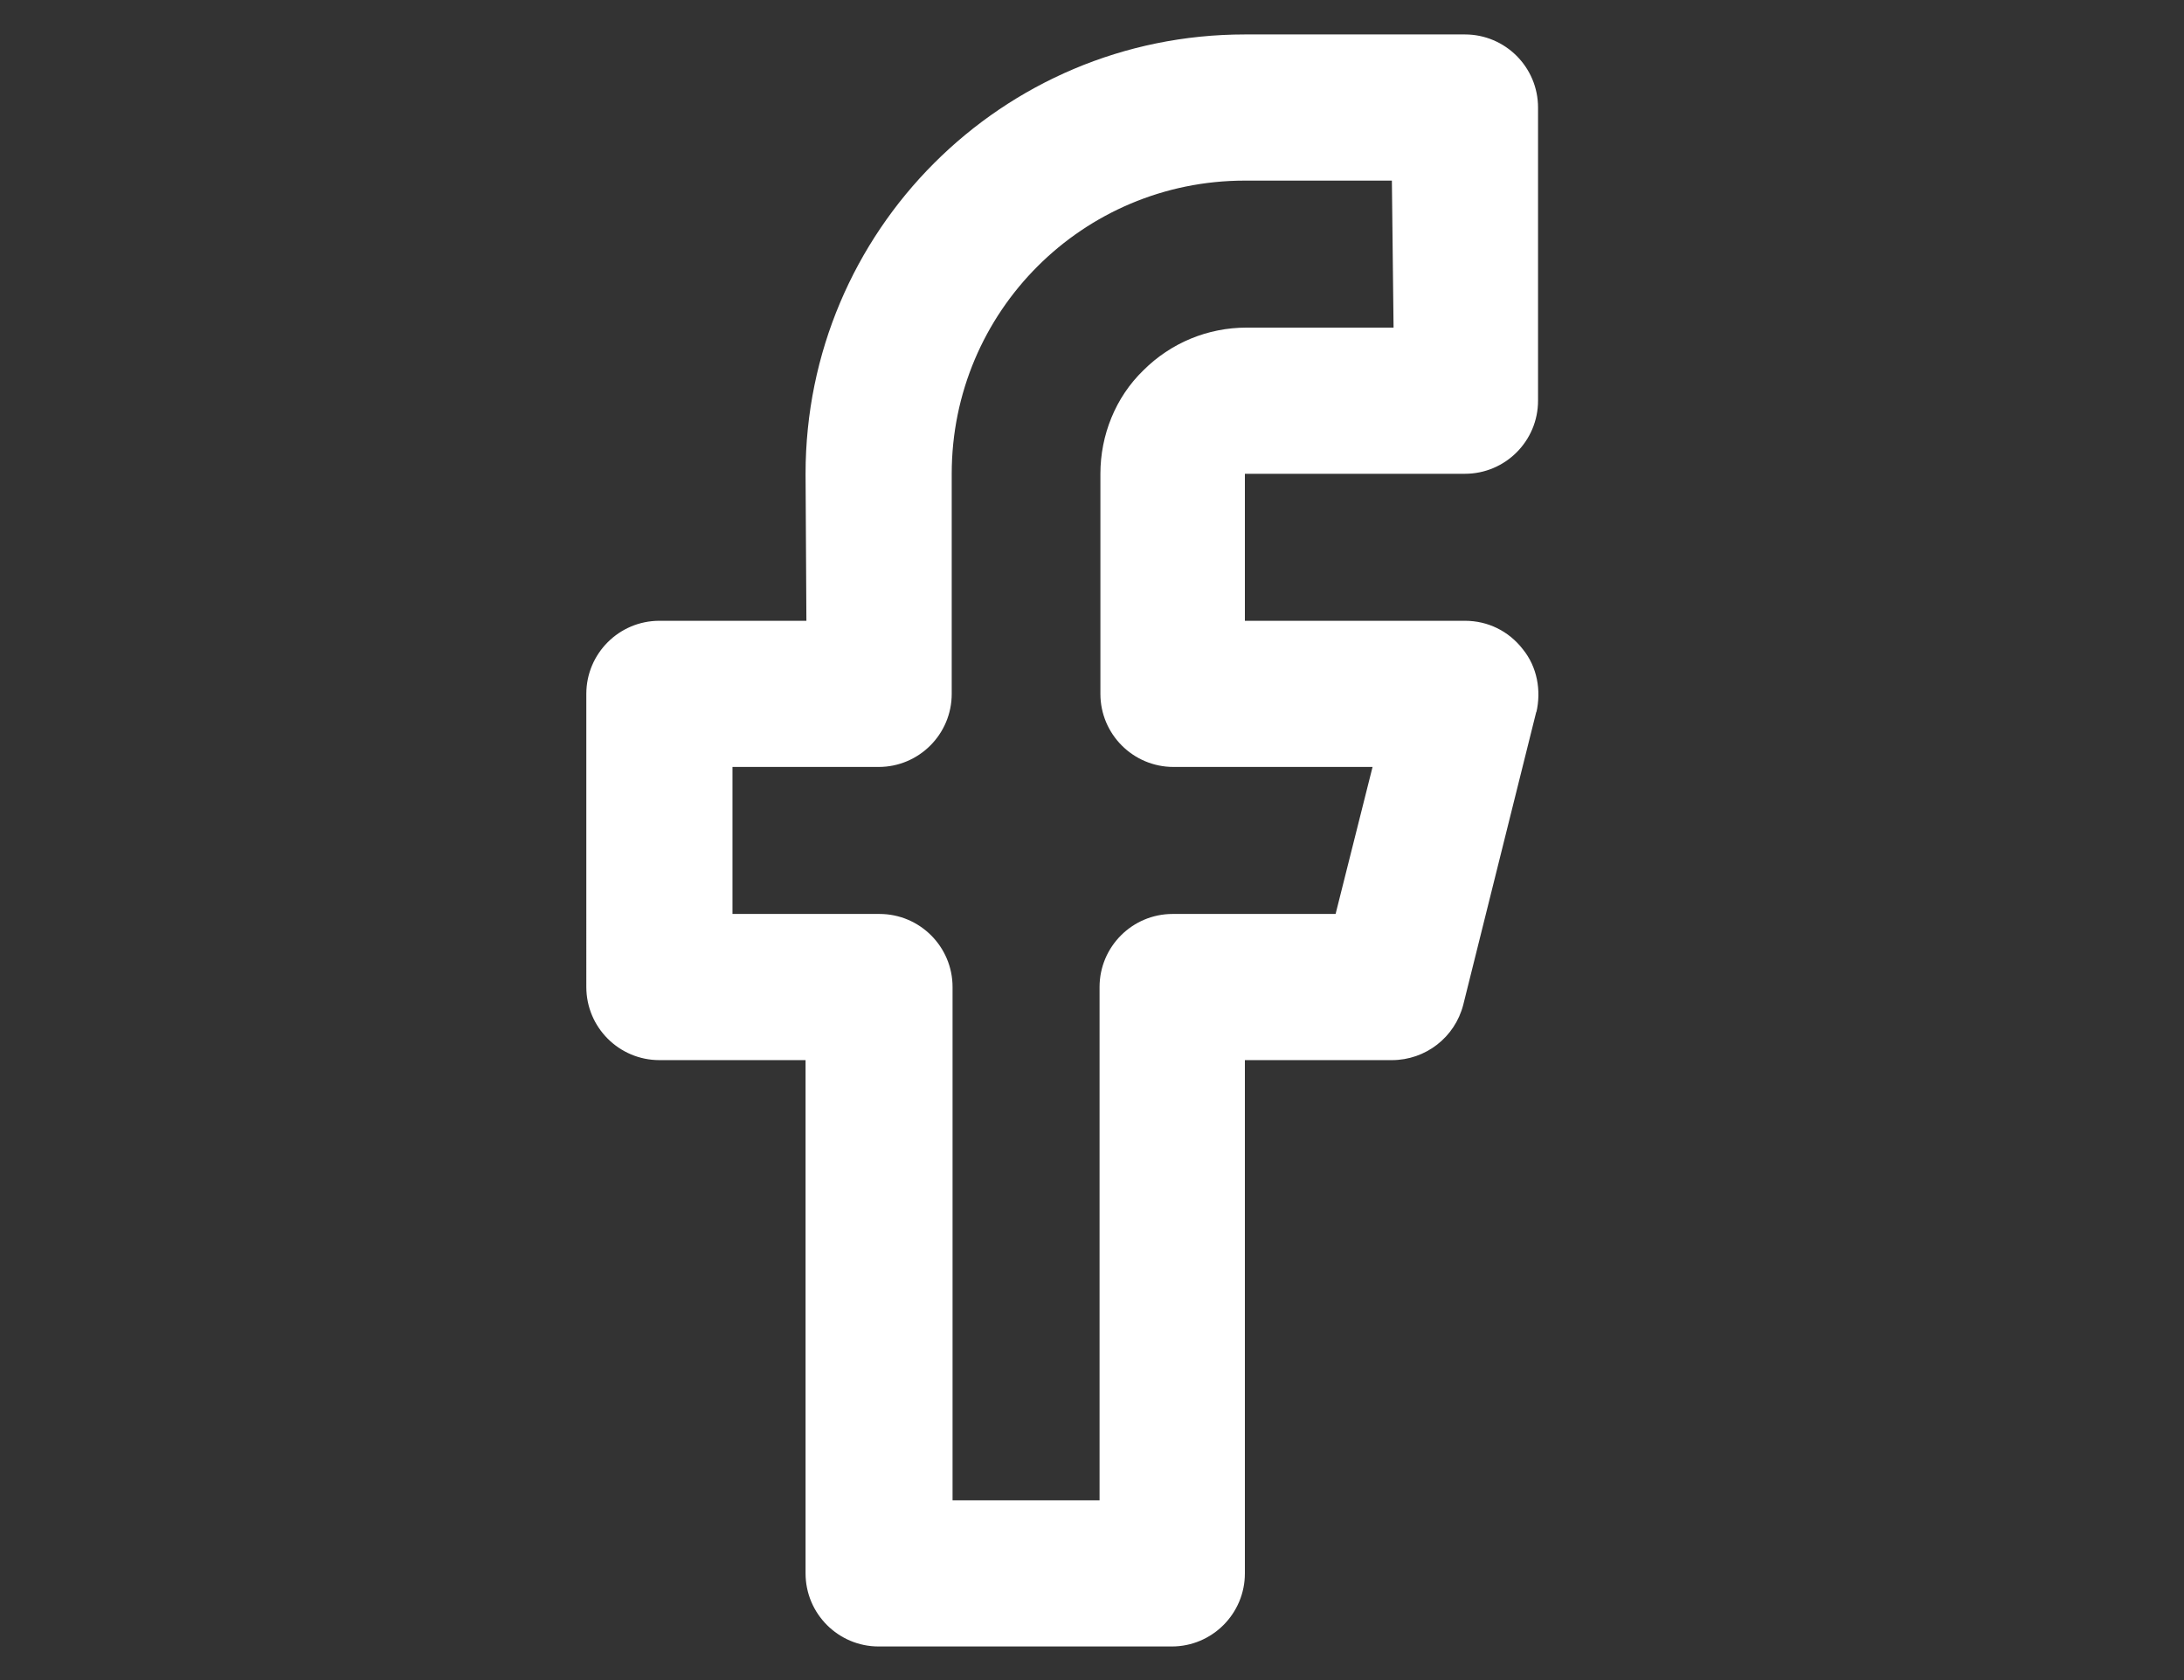
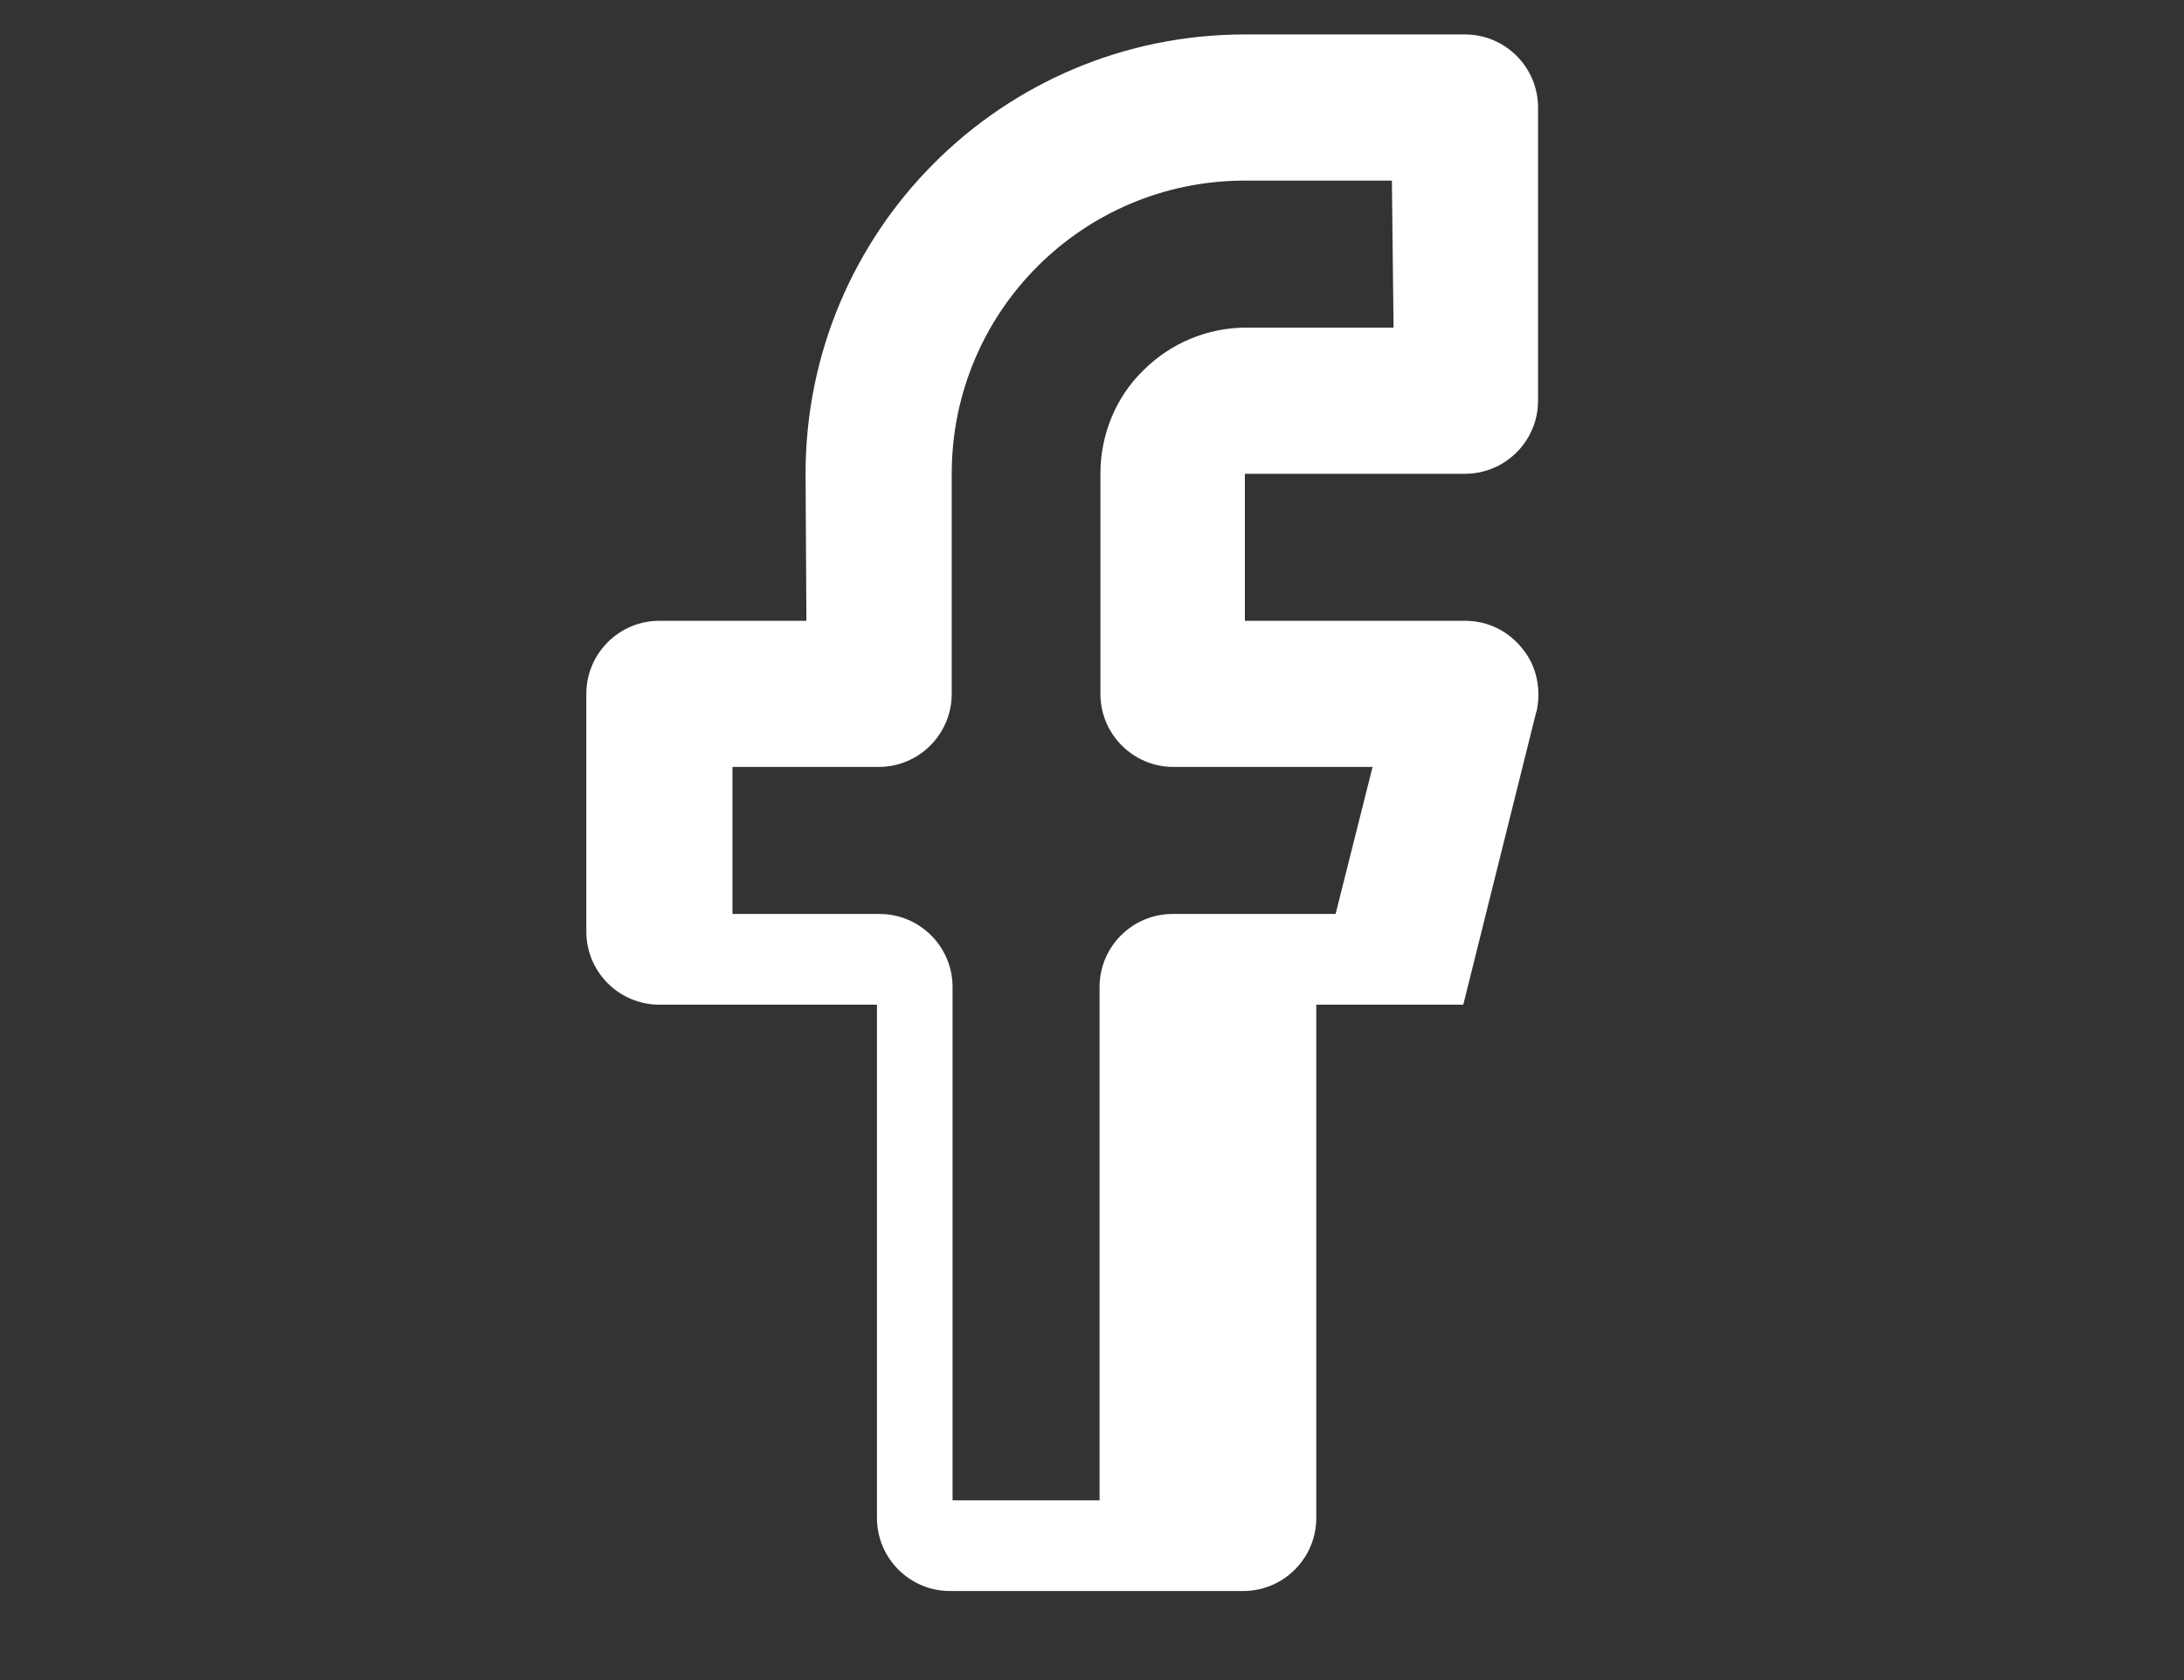
<svg xmlns="http://www.w3.org/2000/svg" version="1.1" id="图层_2" x="0px" y="0px" viewBox="0 0 26 20" style="enable-background:new 0 0 26 20;" xml:space="preserve">
  <rect x="0" y="0" width="26" height="20" fill="#333333" stroke="none" />
  <style type="text/css">
	.st0{fill:#FFFFFF;}
</style>
  <g id="_x32__x5F_facebook_x5F_w">
    <g>
-       <path class="st0" d="M9.59,5.64c0-2.89,2.34-5.23,5.23-5.23h2.62c0.48,0,0.87,0.39,0.87,0.87v3.49c0,0.48-0.39,0.87-0.87,0.87    h-2.62v1.75h2.62c0.27,0,0.52,0.12,0.69,0.34c0.17,0.21,0.22,0.49,0.16,0.75l0-0.01l-0.87,3.49c-0.1,0.39-0.45,0.66-0.85,0.66    h-1.75v6.11c0,0.48-0.39,0.87-0.87,0.87h-3.49c-0.48,0-0.87-0.39-0.87-0.87v-6.11H7.85c-0.48,0-0.87-0.39-0.87-0.87V8.26    c0-0.48,0.39-0.87,0.87-0.87H9.6L9.59,5.64L9.59,5.64z M16.57,2.15h-1.75c-1.93,0-3.49,1.56-3.49,3.49v2.62    c0,0.48-0.39,0.87-0.87,0.87H8.72v1.75h1.75c0.48,0,0.87,0.39,0.87,0.87v6.11h1.75v-6.11c0-0.48,0.39-0.87,0.87-0.87h1.94    l0.44-1.75h-2.37c-0.48,0-0.87-0.39-0.87-0.87V5.64c0-0.46,0.18-0.91,0.51-1.23c0.33-0.33,0.77-0.51,1.23-0.51h1.75L16.57,2.15    L16.57,2.15z M16.57,2.15" />
+       <path class="st0" d="M9.59,5.64c0-2.89,2.34-5.23,5.23-5.23h2.62c0.48,0,0.87,0.39,0.87,0.87v3.49c0,0.48-0.39,0.87-0.87,0.87    h-2.62v1.75h2.62c0.27,0,0.52,0.12,0.69,0.34c0.17,0.21,0.22,0.49,0.16,0.75l0-0.01l-0.87,3.49h-1.75v6.11c0,0.48-0.39,0.87-0.87,0.87h-3.49c-0.48,0-0.87-0.39-0.87-0.87v-6.11H7.85c-0.48,0-0.87-0.39-0.87-0.87V8.26    c0-0.48,0.39-0.87,0.87-0.87H9.6L9.59,5.64L9.59,5.64z M16.57,2.15h-1.75c-1.93,0-3.49,1.56-3.49,3.49v2.62    c0,0.48-0.39,0.87-0.87,0.87H8.72v1.75h1.75c0.48,0,0.87,0.39,0.87,0.87v6.11h1.75v-6.11c0-0.48,0.39-0.87,0.87-0.87h1.94    l0.44-1.75h-2.37c-0.48,0-0.87-0.39-0.87-0.87V5.64c0-0.46,0.18-0.91,0.51-1.23c0.33-0.33,0.77-0.51,1.23-0.51h1.75L16.57,2.15    L16.57,2.15z M16.57,2.15" />
    </g>
  </g>
</svg>